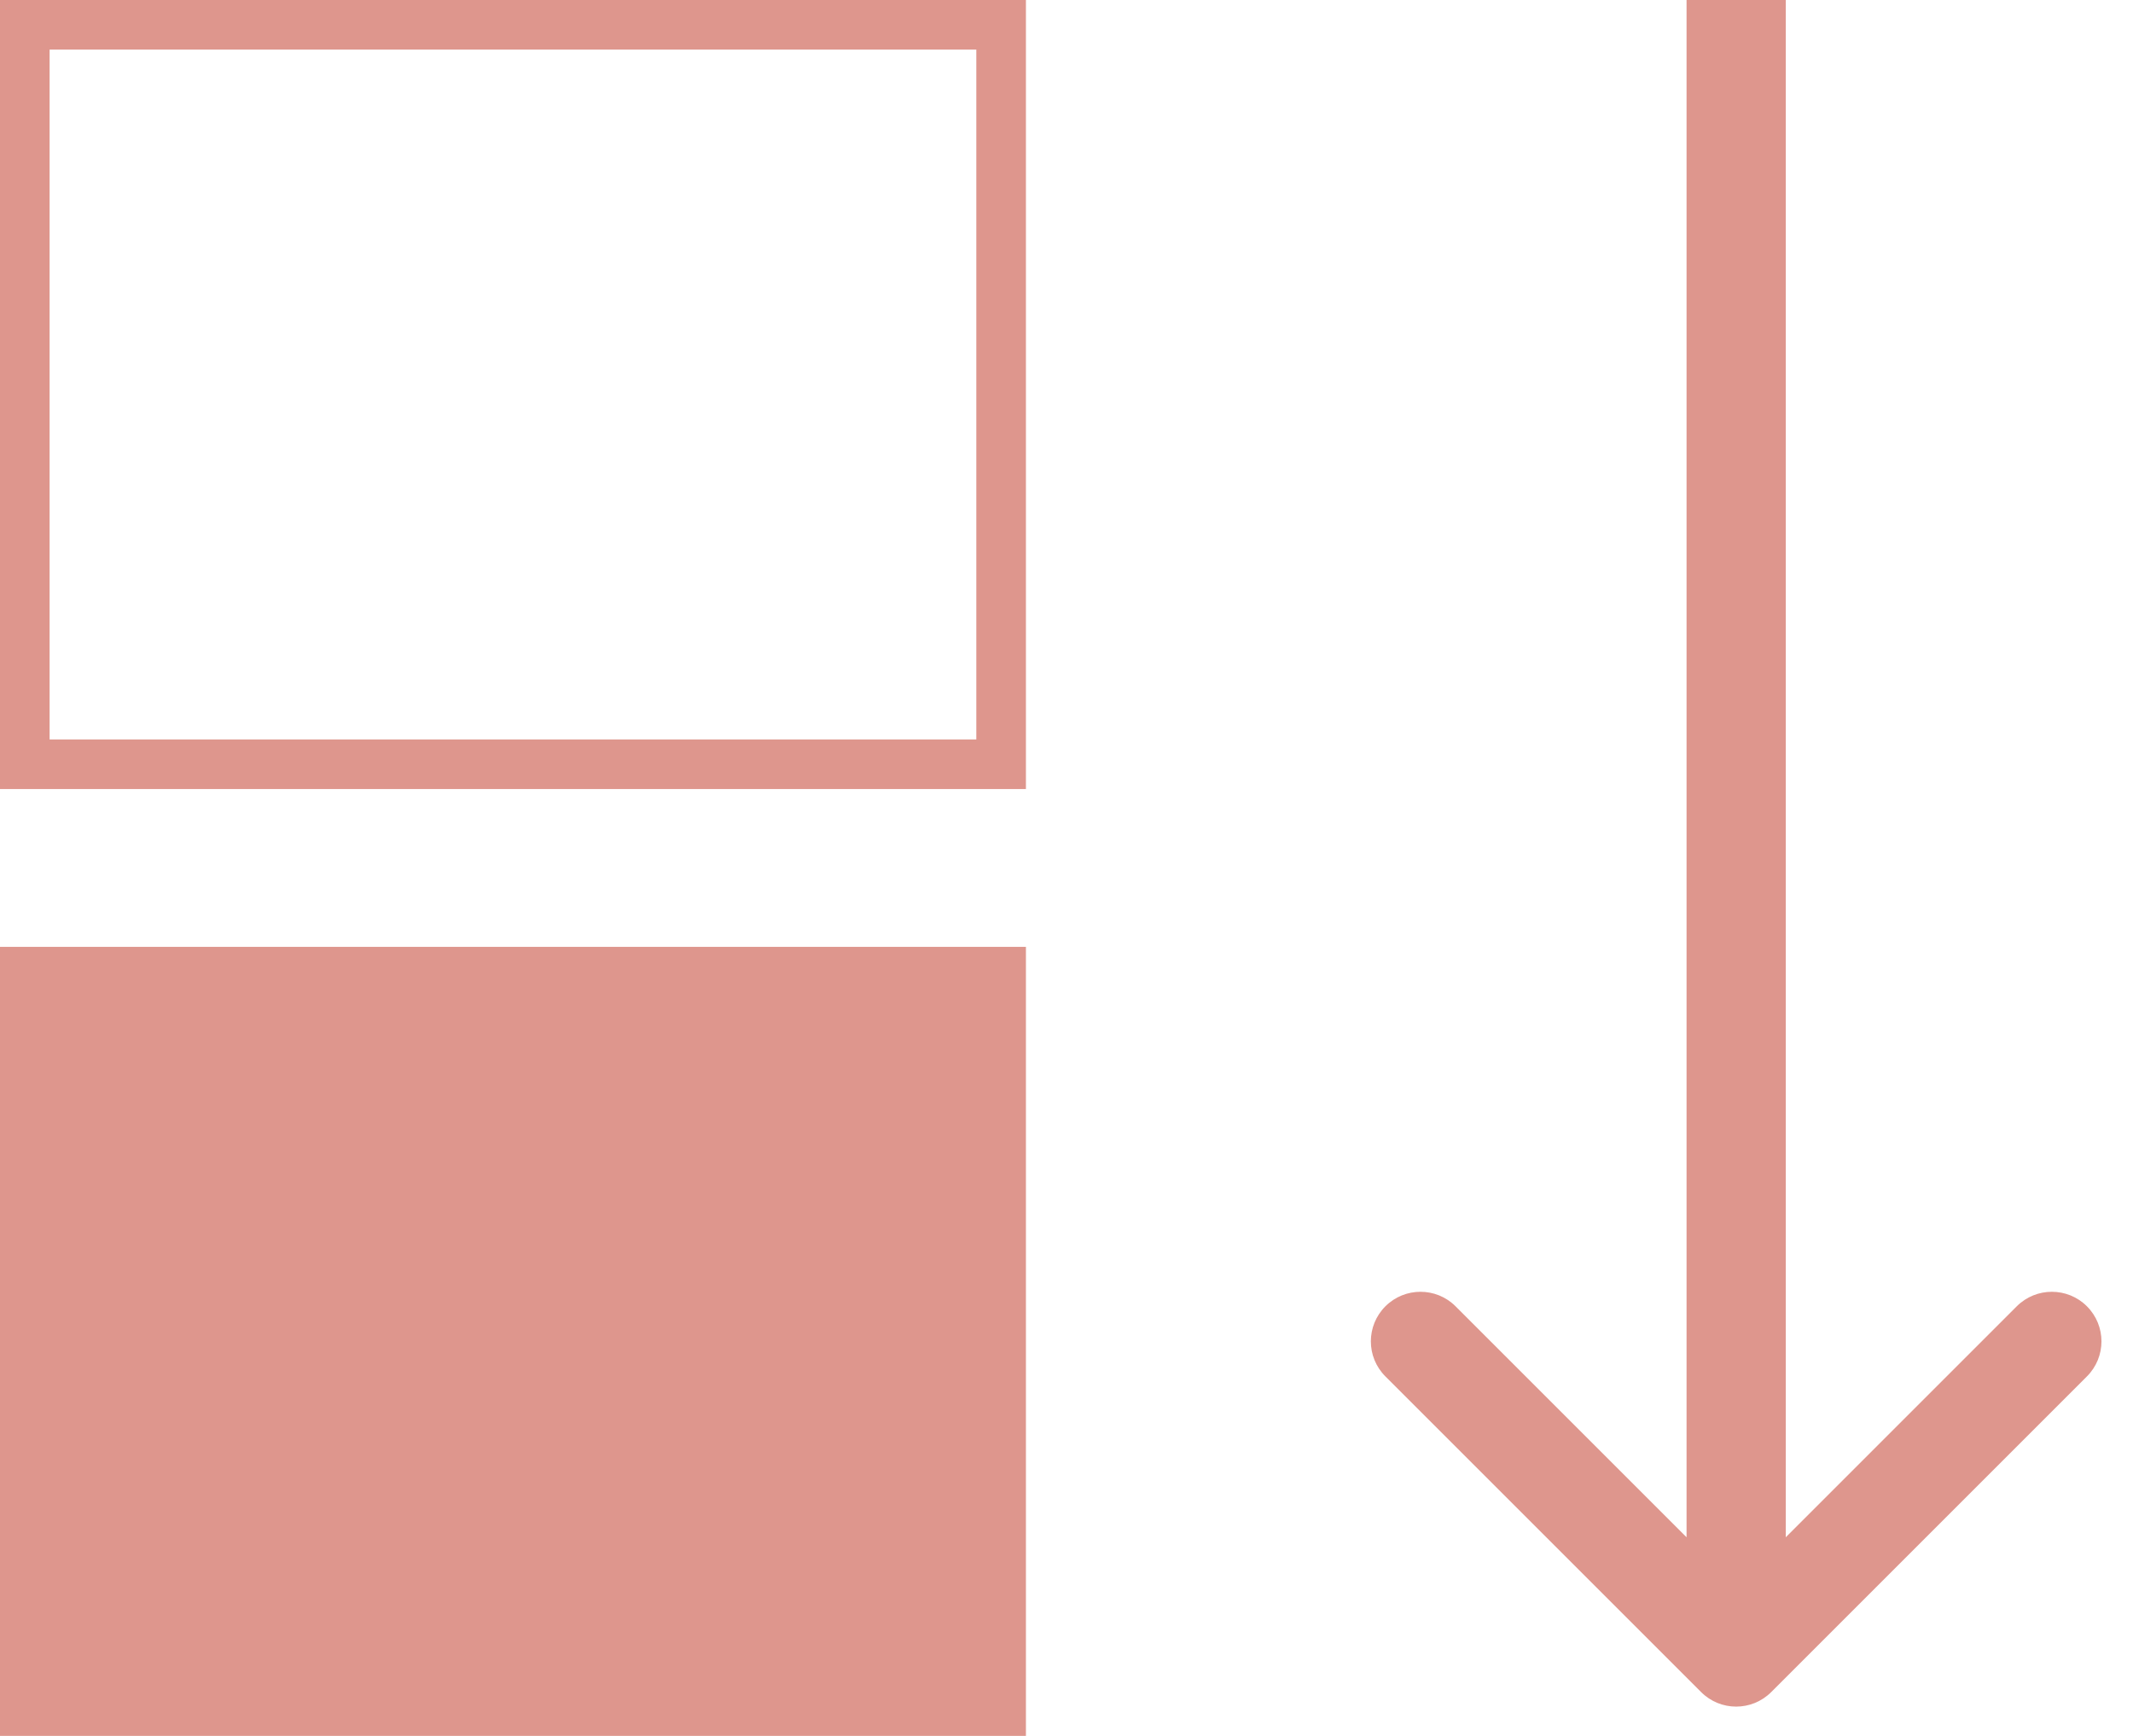
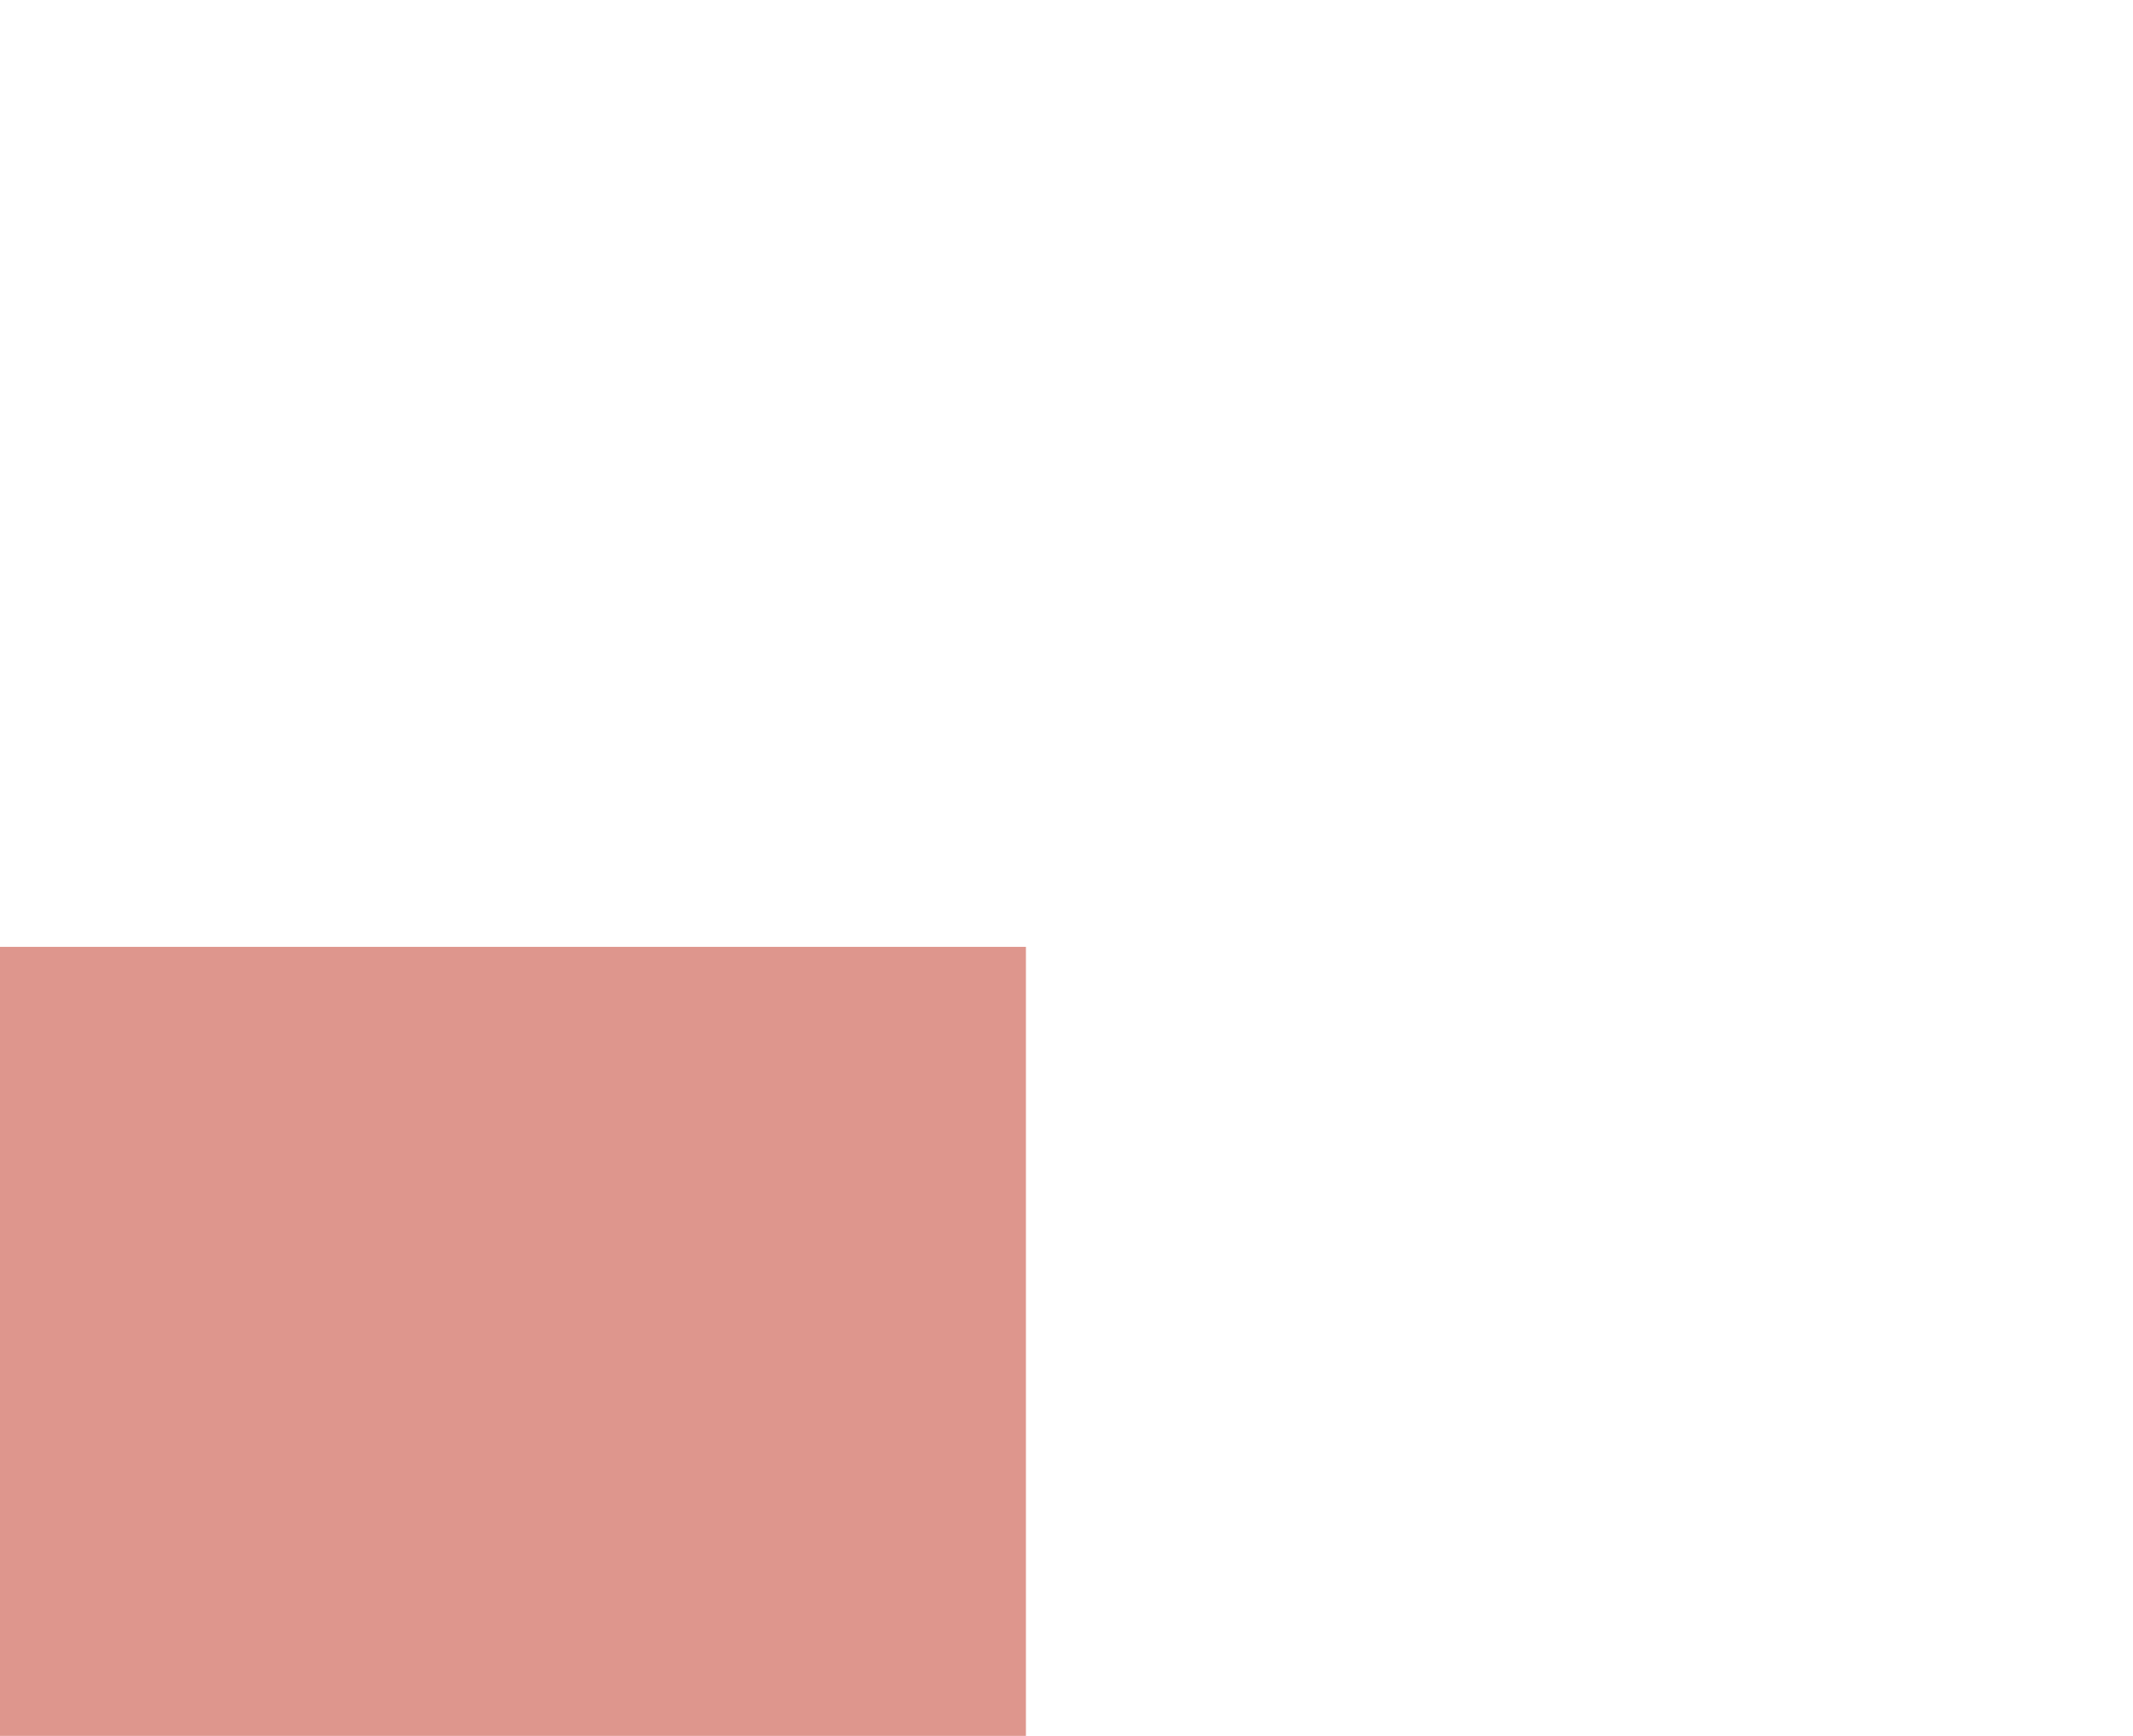
<svg xmlns="http://www.w3.org/2000/svg" width="43" height="35" viewBox="0 0 43 35" fill="none">
-   <path d="M34.293 34.116C34.683 34.507 35.317 34.507 35.707 34.116L42.071 27.752C42.462 27.362 42.462 26.729 42.071 26.338C41.681 25.948 41.047 25.948 40.657 26.338L35 31.995L29.343 26.338C28.953 25.948 28.32 25.948 27.929 26.338C27.538 26.729 27.538 27.362 27.929 27.752L34.293 34.116ZM34 -4.37115e-08L34 33.409L36 33.409L36 4.37115e-08L34 -4.37115e-08Z" fill="#DE968D" />
-   <rect x="0.5" y="0.5" width="19.682" height="14.909" stroke="#DE968D" />
  <rect y="19.091" width="20.682" height="15.909" fill="#DE968D" />
</svg>